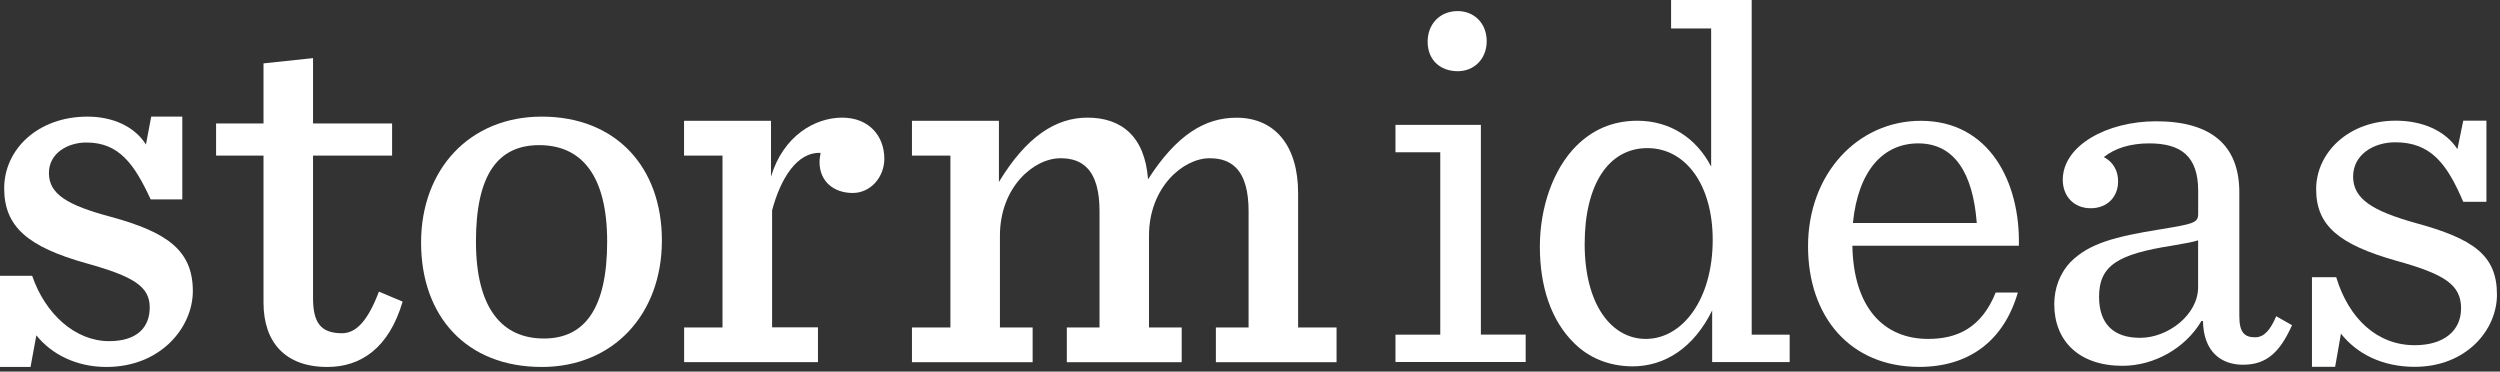
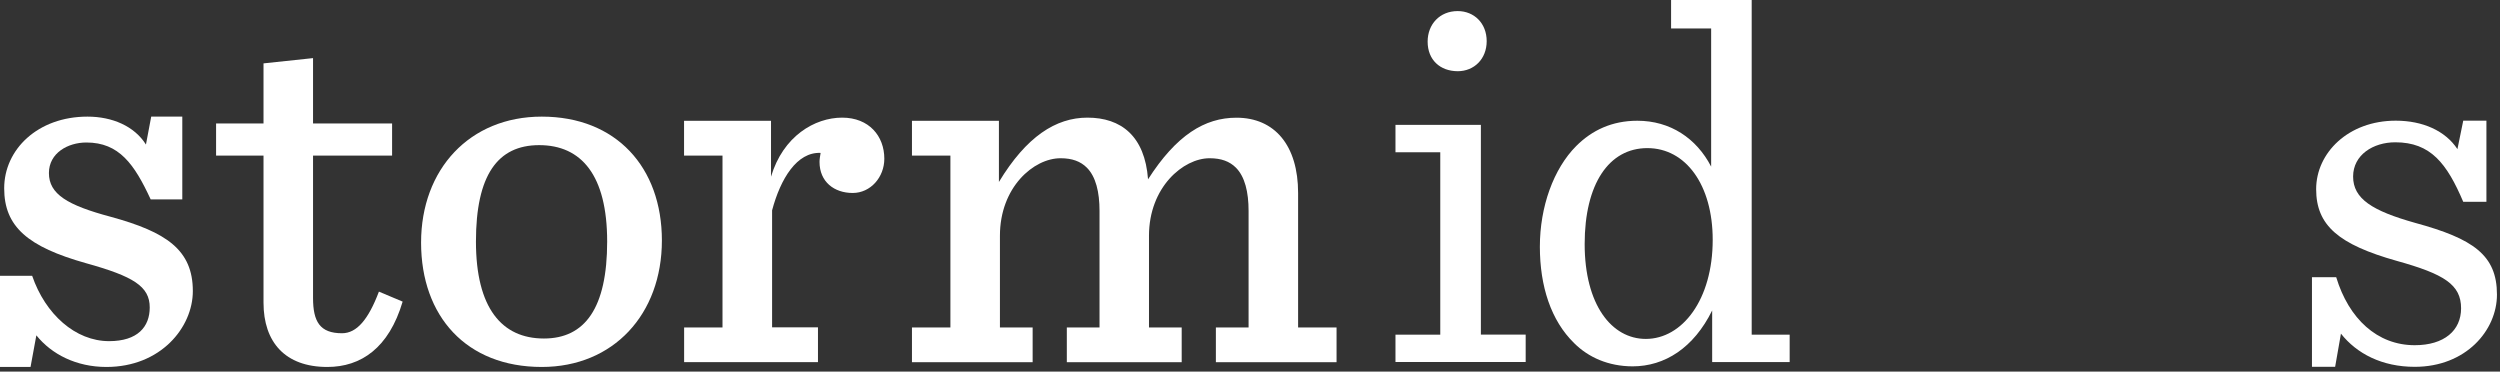
<svg xmlns="http://www.w3.org/2000/svg" width="370" height="55" viewBox="0 0 370 55" fill="none">
  <rect x="0" y="0" width="370" height="55" fill="#333333" stroke="none" />
  <g clip-path="url(#clip0)">
    <path d="M0 40.82H4.76C6.71 46.51 11.16 50.49 16.15 50.49C20.36 50.49 22.16 48.38 22.16 45.5C22.16 42.38 19.74 40.9 12.72 38.95C4.13 36.53 0.62 33.56 0.62 27.87C0.62 22.1 5.61 17.26 12.94 17.26C16.61 17.26 19.88 18.66 21.6 21.39L22.38 17.26H26.98V29.51H22.3C19.88 24.28 17.62 21.09 12.78 21.09C10.05 21.09 7.24 22.65 7.24 25.61C7.24 28.73 9.97 30.37 16.37 32.08C24.64 34.34 28.54 36.99 28.54 43.08C28.54 48.46 23.78 54.31 15.75 54.31C11.3 54.31 7.64 52.44 5.38 49.63L4.52 54.31H0V40.82Z" fill="white" />
    <path d="M46.33 8.6V18.27H58.03V23.03H46.33V44.09C46.33 47.6 47.34 49.32 50.62 49.32C52.8 49.32 54.52 47.29 56.08 43.16L59.59 44.64C57.56 51.5 53.43 54.31 48.44 54.31C42.2 54.31 39 50.64 39 44.79V23.03H31.98V18.27H39V9.38L46.33 8.6Z" fill="white" />
    <path d="M62.32 35.9C62.32 25.06 69.5 17.26 80.18 17.26C91.18 17.26 97.96 24.75 97.96 35.59C97.96 46.51 90.78 54.31 80.18 54.31C69.03 54.31 62.32 46.82 62.32 35.9ZM89.86 35.75C89.86 25.92 86.04 21.48 79.8 21.48C73.64 21.48 70.44 25.93 70.44 35.75C70.44 45.58 74.26 50.1 80.5 50.1C86.58 50.1 89.86 45.58 89.86 35.75Z" fill="white" />
    <path d="M101.24 48.46H106.93V23.03H101.24V17.88H114.11V26.15C115.9 20.14 120.58 17.41 124.64 17.41C128.62 17.41 130.88 20.14 130.88 23.49C130.88 26.22 128.85 28.56 126.2 28.56C123.47 28.56 121.29 26.92 121.29 23.96C121.29 23.57 121.37 23.1 121.45 22.63C117.94 22.47 115.52 26.45 114.27 31.13V48.45H121.06V53.6H101.25V48.46H101.24Z" fill="white" />
    <path d="M182.99 17.42C188.68 17.42 192.12 21.55 192.12 28.57V48.46H197.81V53.61H179.95V48.46H184.79V31.22C184.79 28.41 184.24 26.15 182.92 24.82C181.98 23.88 180.74 23.42 179.02 23.42C175.12 23.42 170.05 27.71 170.05 34.89V48.46H174.89V53.61H157.89V48.46H162.73V31.22C162.73 28.41 162.18 26.15 160.86 24.82C159.92 23.88 158.68 23.42 156.96 23.42C152.98 23.42 147.99 27.71 147.99 34.89V48.46H152.83V53.61H134.97V48.46H140.66V23.03H134.97V17.88H147.84V26.93C151.9 20.22 156.26 17.41 160.94 17.41C165.93 17.41 169.44 20.14 169.91 26.54C174.1 19.99 178.31 17.42 182.99 17.42Z" fill="white" />
    <path d="M206.53 49.53H213.16V22.54H206.53V18.48H219.17V49.52H225.8V53.58H206.53V49.53ZM211.29 6.16C211.29 3.59 213.08 1.64 215.74 1.64C218.16 1.64 220.03 3.43 220.03 6.09C220.03 8.74 218.16 10.54 215.74 10.54C213.16 10.53 211.29 8.89 211.29 6.16Z" fill="white" />
    <path d="M232.97 50.78C229.54 47.43 227.9 42.36 227.9 36.51C227.9 30.58 229.93 24.97 233.28 21.61C235.62 19.27 238.58 17.87 242.33 17.87C247.17 17.87 251.07 20.44 253.25 24.66V4.21H247.32V0H259.25V49.53H264.87V53.59H253.4V45.95C250.67 51.49 246.38 54.22 241.62 54.22C238.04 54.21 235.08 52.89 232.97 50.78ZM253.48 35.49C253.48 27.38 249.5 21.92 243.81 21.92C238.12 21.92 234.53 27.22 234.53 36.12C234.53 45.09 238.51 50.16 243.58 50.16C248.96 50.16 253.48 44.38 253.48 35.49Z" fill="white" />
-     <path d="M274.15 36.35C274.31 45.48 278.75 50.16 285.38 50.16C289.67 50.16 293.26 48.52 295.36 43.3H298.64C296.53 50.55 291.31 54.3 284.05 54.3C273.83 54.3 267.59 46.89 267.59 36.44C267.59 25.75 274.92 17.88 284.28 17.88C294.5 17.88 299.02 27.08 298.79 36.37H274.15V36.35ZM274.23 33H292.56C292.01 25.67 289.28 21.22 283.9 21.22C278.76 21.22 275.01 25.19 274.23 33Z" fill="white" />
-     <path d="M304.03 45.01C304.03 42.75 304.81 40.49 306.45 38.77C309.18 36.04 312.92 35.03 319.79 33.93C324.55 33.15 325.33 32.99 325.33 31.67V28.24C325.33 23.09 322.76 21.22 318.08 21.22C315.35 21.22 313.01 21.92 311.37 23.25C312.7 23.95 313.48 25.2 313.48 26.84C313.48 29.1 311.92 30.82 309.42 30.82C306.92 30.82 305.29 29.03 305.29 26.61C305.29 21.54 311.84 17.95 319.1 17.95C327.13 17.95 331.42 21.38 331.42 28.48V46.8C331.42 49.22 332.2 49.92 333.76 49.92C335.09 49.92 336.02 48.83 336.88 46.8L339.22 48.13C337.43 52.11 335.48 53.98 331.97 53.98C328.77 53.98 326.12 52.11 326.04 47.51H325.81C323.47 51.49 318.87 54.14 314.11 54.14C307.69 54.13 304.03 50.47 304.03 45.01ZM325.32 42.51V35.57C324.62 35.8 323.37 36.04 321.5 36.35C313.54 37.6 310.66 39.24 310.66 43.92C310.66 47.82 312.69 50 316.74 50C320.88 50 325.32 46.57 325.32 42.51Z" fill="white" />
    <path d="M342.17 41.03H345.76C347.63 47.19 351.84 51.09 357.38 51.09C361.75 51.09 364.24 48.91 364.24 45.63C364.24 42.12 361.74 40.56 354.72 38.61C346.14 36.19 342.79 33.38 342.79 28C342.79 22.62 347.55 17.86 354.57 17.86C358.55 17.86 361.9 19.34 363.7 22.07L364.56 17.86H367.99V29.87H364.56C362.14 24.18 359.72 21.06 354.5 21.06C351.22 21.06 348.26 22.93 348.26 26.13C348.26 29.41 351.07 31.2 357.46 32.99C366.04 35.33 369.55 37.75 369.55 43.6C369.55 48.9 364.95 54.29 357.38 54.29C352.54 54.29 348.8 52.34 346.46 49.38L345.6 54.29H342.17V41.03V41.03Z" fill="white" />
  </g>
  <defs>
    <clipPath id="clip0">
      <rect width="369.55" height="54.31" fill="white" />
    </clipPath>
  </defs>
</svg>